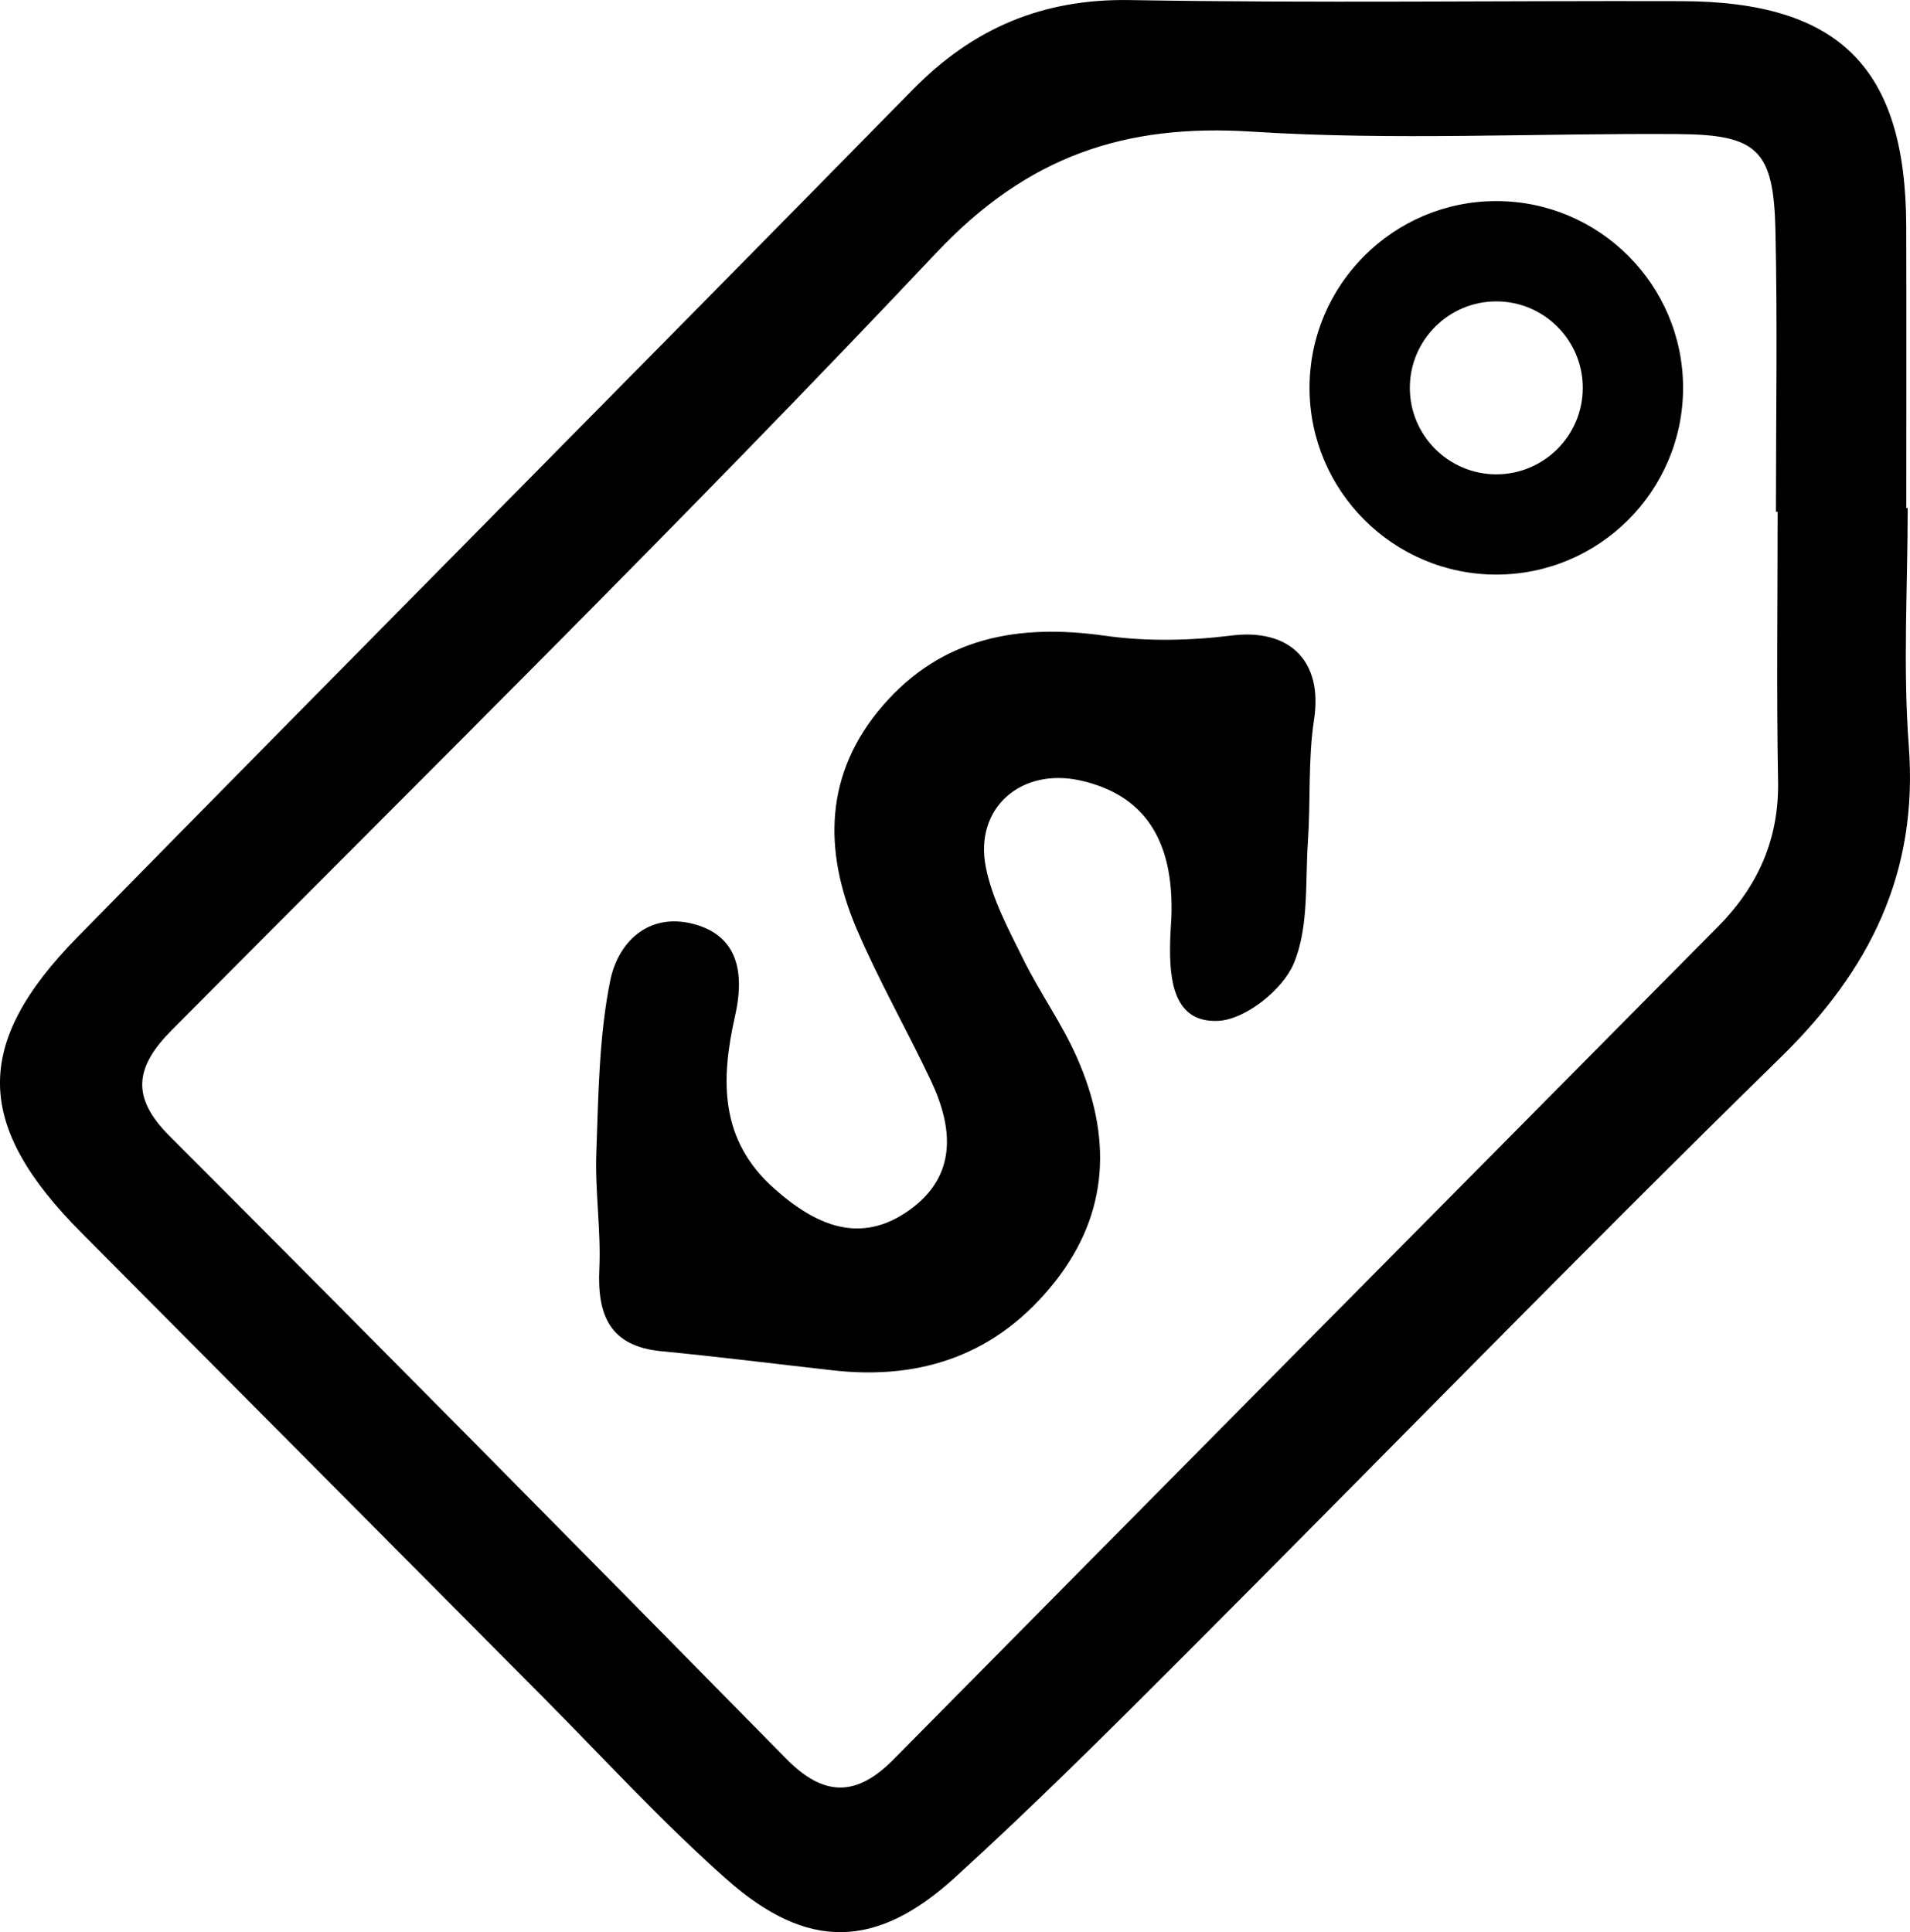
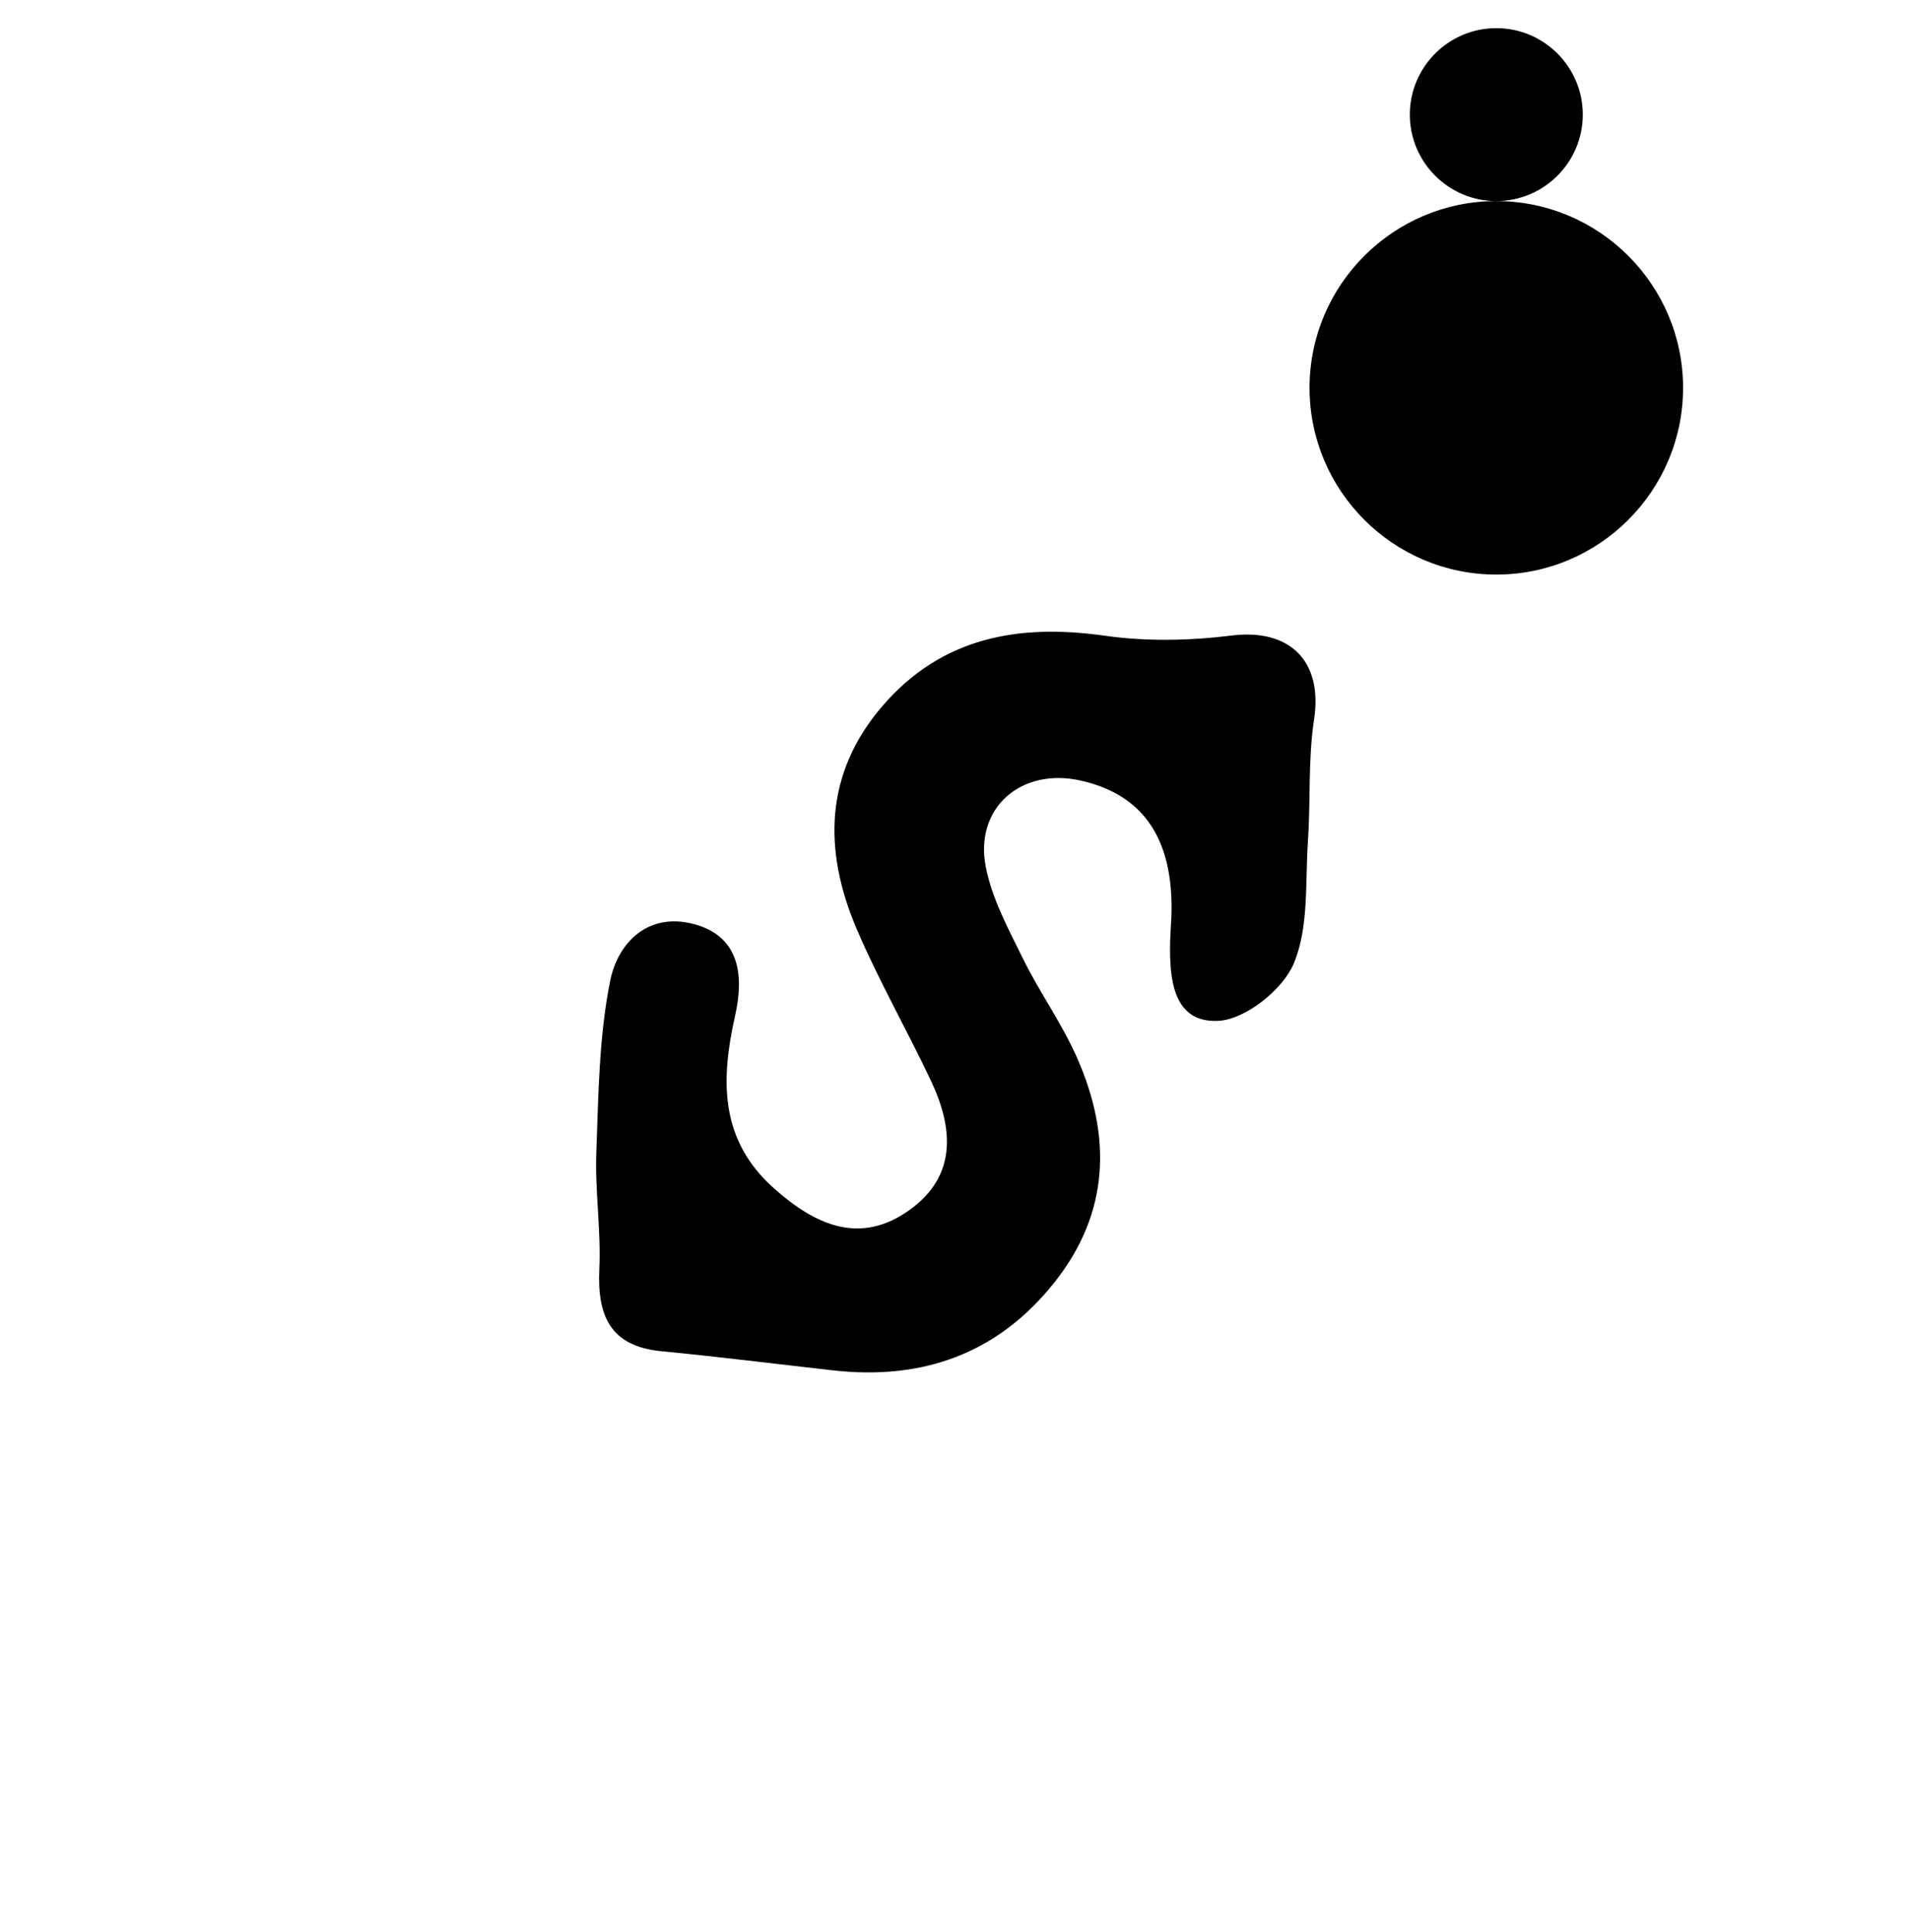
<svg xmlns="http://www.w3.org/2000/svg" id="Layer_2" data-name="Layer 2" viewBox="0 0 76.18 77.069">
  <defs>
    <style>
      .cls-1 {
        fill: #000;
        stroke-width: 0px;
      }
    </style>
  </defs>
  <g id="Layer_1-2" data-name="Layer 1">
    <g>
-       <path class="cls-1" d="M76.132,29.749c-.238-3.146-.044-6.324-.044-9.487h-.056c0-3.747.009-7.493-.002-11.24-.02-6.309-2.65-8.958-8.962-8.976-7.327-.021-14.655.083-21.98-.043-3.496-.061-6.267,1.111-8.687,3.577C25.321,14.866,14.174,26.087,3.094,37.375c-4.203,4.282-4.099,7.526.157,11.801,6.108,6.136,12.204,12.284,18.31,18.422,2.464,2.477,4.826,5.069,7.438,7.379,3.201,2.831,5.945,2.776,9.082-.081,3.075-2.799,6.028-5.735,8.967-8.678,7.999-8.008,15.888-16.128,23.977-24.044,3.564-3.488,5.49-7.36,5.107-12.425ZM68.508,36.975c-10.965,11.069-21.931,22.136-32.883,33.218-1.469,1.486-2.773,1.479-4.257-.03-8.179-8.314-16.377-16.61-24.618-24.862-1.554-1.556-1.344-2.757.1-4.212,10.212-10.287,20.547-20.46,30.491-31.002,3.632-3.851,7.499-5.162,12.591-4.836,5.643.361,11.328.057,16.994.097,3.168.022,3.815.633,3.887,3.821.084,3.746.02,7.496.02,11.245.023 0.0.045 0.0.068 0,0,3.582-.048,7.165.017,10.746.043,2.323-.811,4.203-2.409,5.816Z" />
      <path class="cls-1" d="M49.116,25.351c-1.661.207-3.396.241-5.049.007-3.446-.487-6.498.059-8.855,2.785-2.337,2.702-2.381,5.777-1.046,8.906.881,2.063,2.002,4.023,2.962,6.054.896,1.894,1.051,3.792-.847,5.158-1.985,1.428-3.775.593-5.399-.849-2.172-1.928-2.15-4.299-1.564-6.892.343-1.517.245-3.159-1.647-3.661-1.824-.484-3.027.746-3.332,2.254-.452,2.234-.47,4.565-.555,6.859-.057,1.543.191,3.098.12,4.64-.086,1.857.418,3.087,2.478,3.286,2.283.22,4.559.507,6.838.763,3.575.402,6.579-.657,8.846-3.521,2.201-2.781,2.267-5.825.894-8.944-.601-1.365-1.49-2.601-2.151-3.943-.583-1.184-1.24-2.394-1.49-3.666-.466-2.367,1.417-3.986,3.787-3.451,2.531.572,3.724,2.369,3.615,5.446-.017.333-.043.665-.05.998-.034,1.493.128,3.238,1.932,3.139,1.075-.059,2.555-1.239,2.995-2.278.613-1.449.457-3.235.569-4.881.11-1.62.001-3.268.245-4.864.355-2.321-.963-3.637-3.3-3.345Z" />
-       <path class="cls-1" d="M59.68,8.021c-4.107,0-7.449,3.342-7.449,7.449s3.342,7.449,7.449,7.449,7.449-3.342,7.449-7.449-3.342-7.449-7.449-7.449ZM59.68,18.92c-1.902,0-3.449-1.547-3.449-3.449s1.547-3.449,3.449-3.449,3.449,1.547,3.449,3.449-1.547,3.449-3.449,3.449Z" />
+       <path class="cls-1" d="M59.68,8.021c-4.107,0-7.449,3.342-7.449,7.449s3.342,7.449,7.449,7.449,7.449-3.342,7.449-7.449-3.342-7.449-7.449-7.449Zc-1.902,0-3.449-1.547-3.449-3.449s1.547-3.449,3.449-3.449,3.449,1.547,3.449,3.449-1.547,3.449-3.449,3.449Z" />
    </g>
  </g>
</svg>